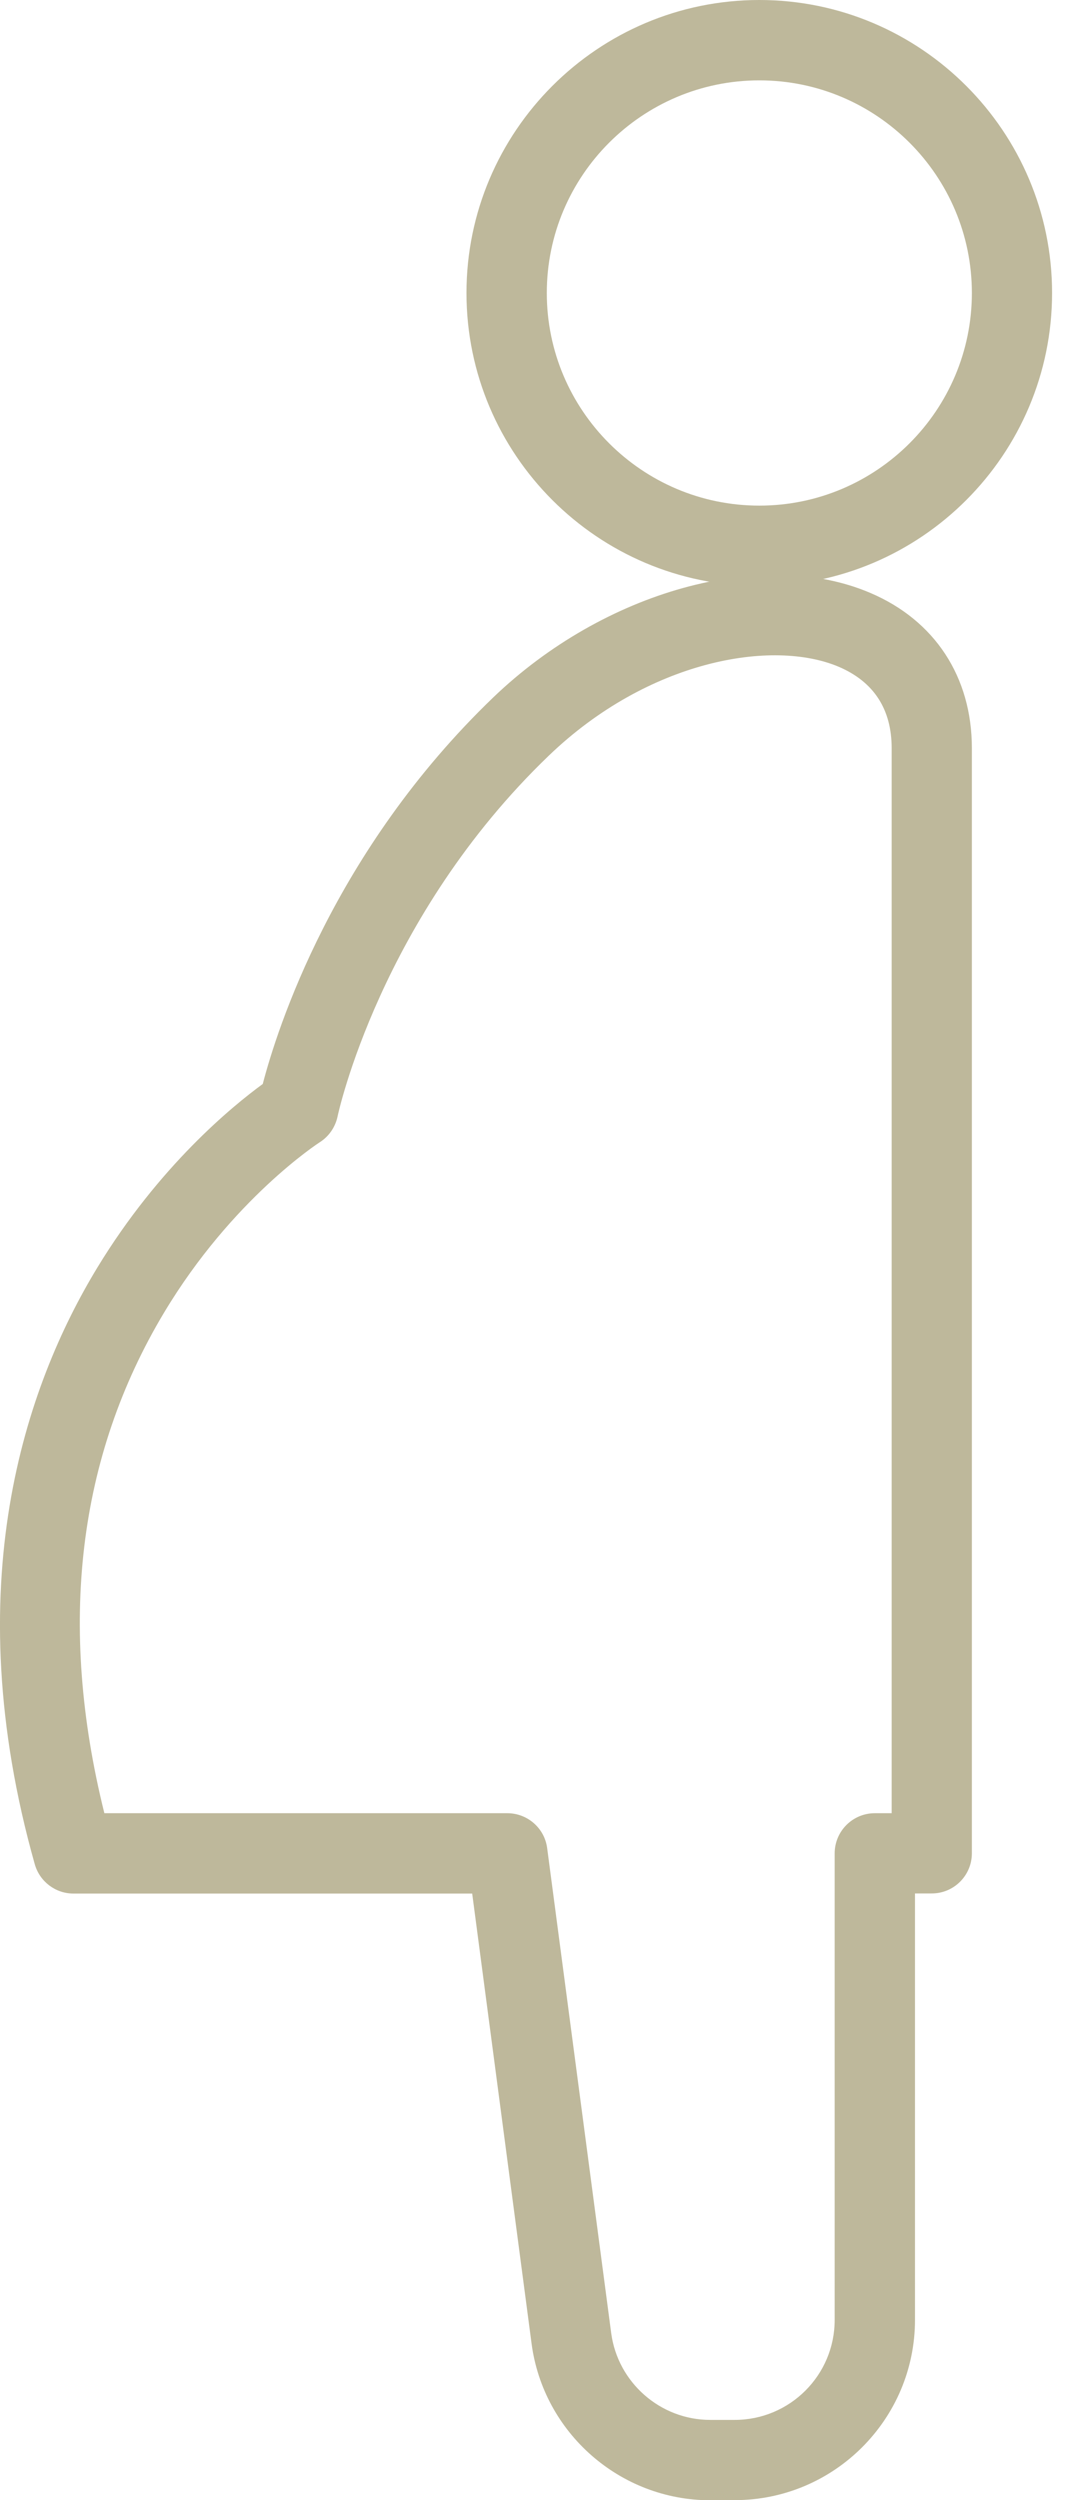
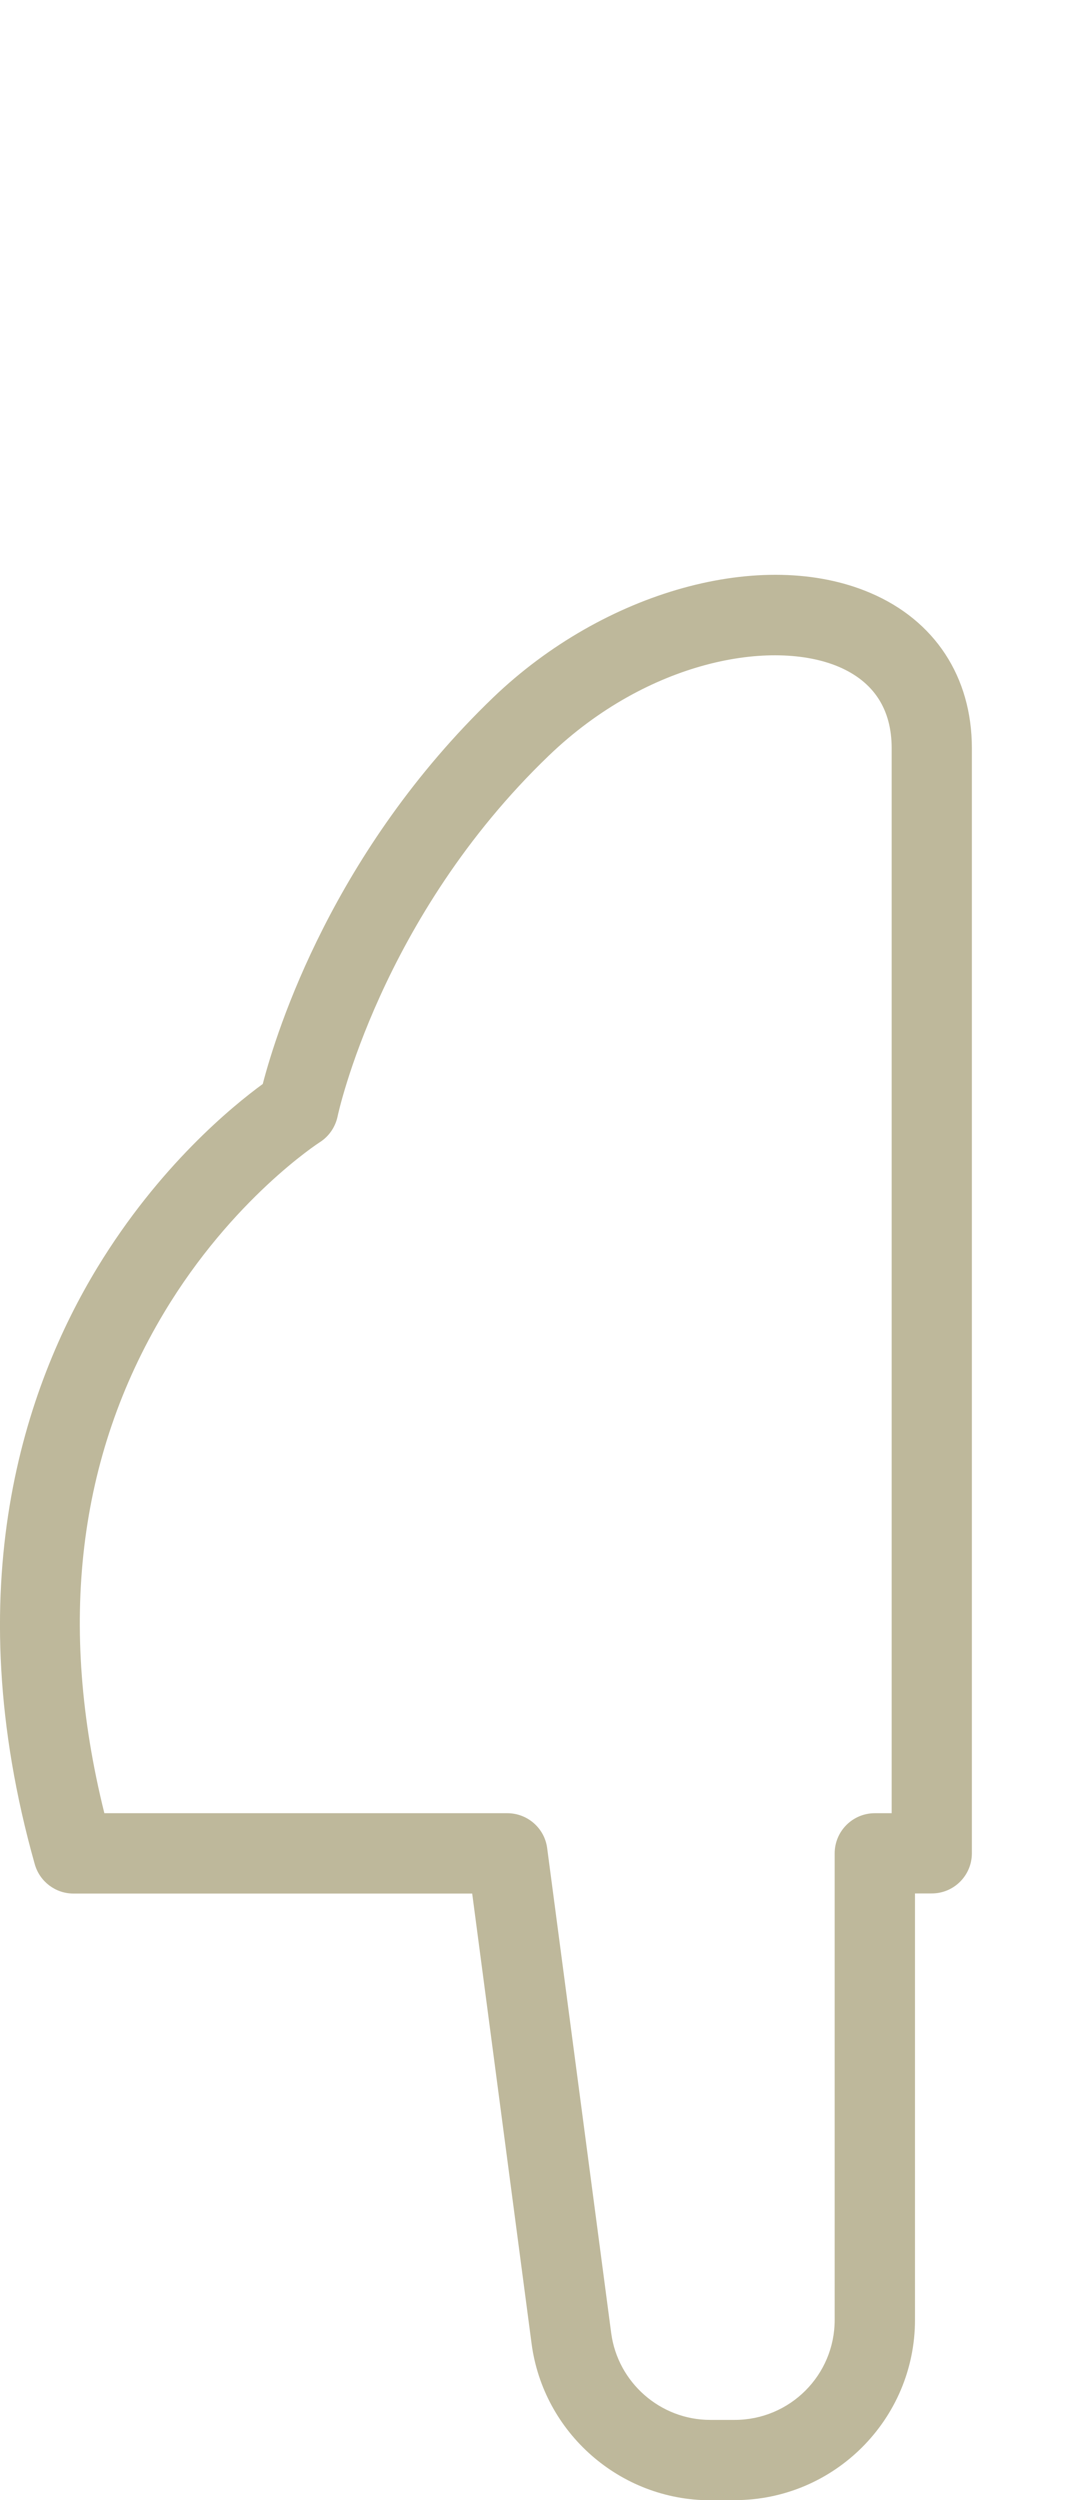
<svg xmlns="http://www.w3.org/2000/svg" width="9" height="21" viewBox="0 0 9 21" fill="none">
  <g clip-path="url(#clip0_557_4931)">
    <path d="M6.174 21.001H5.968C5.211 21.001 4.566 20.435 4.467 19.685L3.968 15.905H0.617C0.466 15.905 0.333 15.804 0.292 15.658C-0.368 13.316 0.214 11.641 0.818 10.647C1.336 9.795 1.953 9.291 2.208 9.105C2.327 8.648 2.8 7.15 4.145 5.858C5.077 4.964 6.409 4.594 7.313 4.98C7.856 5.211 8.167 5.686 8.167 6.284V15.567C8.167 15.753 8.016 15.904 7.83 15.904H7.689V19.486C7.689 20.321 7.009 21 6.174 21V21.001ZM0.877 15.23H4.263C4.432 15.23 4.576 15.355 4.598 15.523L5.136 19.596C5.191 20.012 5.549 20.326 5.968 20.326H6.174C6.638 20.326 7.014 19.95 7.014 19.487V15.568C7.014 15.381 7.165 15.23 7.352 15.23H7.493V6.285C7.493 5.957 7.343 5.727 7.049 5.601C6.491 5.364 5.448 5.544 4.613 6.346C3.196 7.706 2.84 9.36 2.837 9.377C2.818 9.467 2.764 9.546 2.686 9.595C2.68 9.599 1.952 10.069 1.379 11.025C0.653 12.236 0.484 13.649 0.877 15.23V15.23Z" fill="#BEB89B" />
-     <path d="M6.381 4.922C5.024 4.922 3.92 3.818 3.92 2.461C3.92 1.104 5.024 0 6.381 0C7.738 0 8.841 1.104 8.841 2.461C8.841 3.818 7.738 4.922 6.381 4.922V4.922ZM6.381 0.675C5.396 0.675 4.595 1.476 4.595 2.461C4.595 3.446 5.396 4.247 6.381 4.247C7.366 4.247 8.167 3.446 8.167 2.461C8.167 1.476 7.366 0.675 6.381 0.675Z" fill="#BEB89B" />
  </g>
  <defs>
    <clipPath id="clip0_557_4931">
      <rect width="8.841" height="21" fill="white" />
    </clipPath>
  </defs>
</svg>